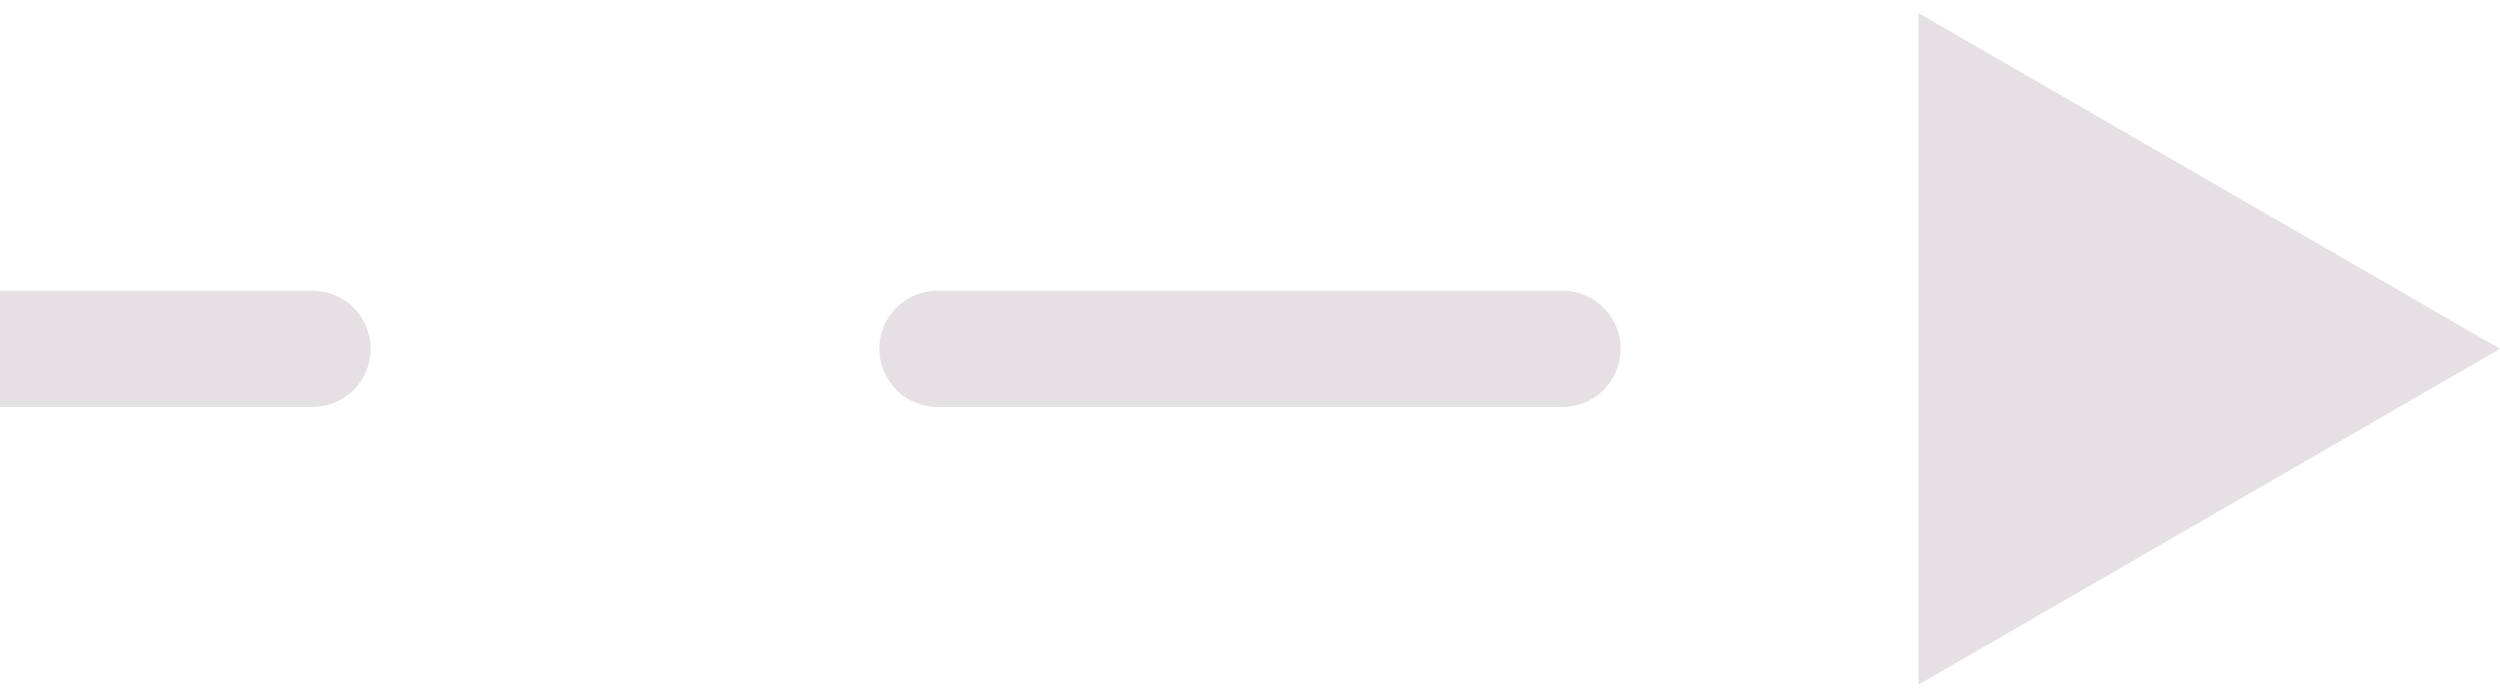
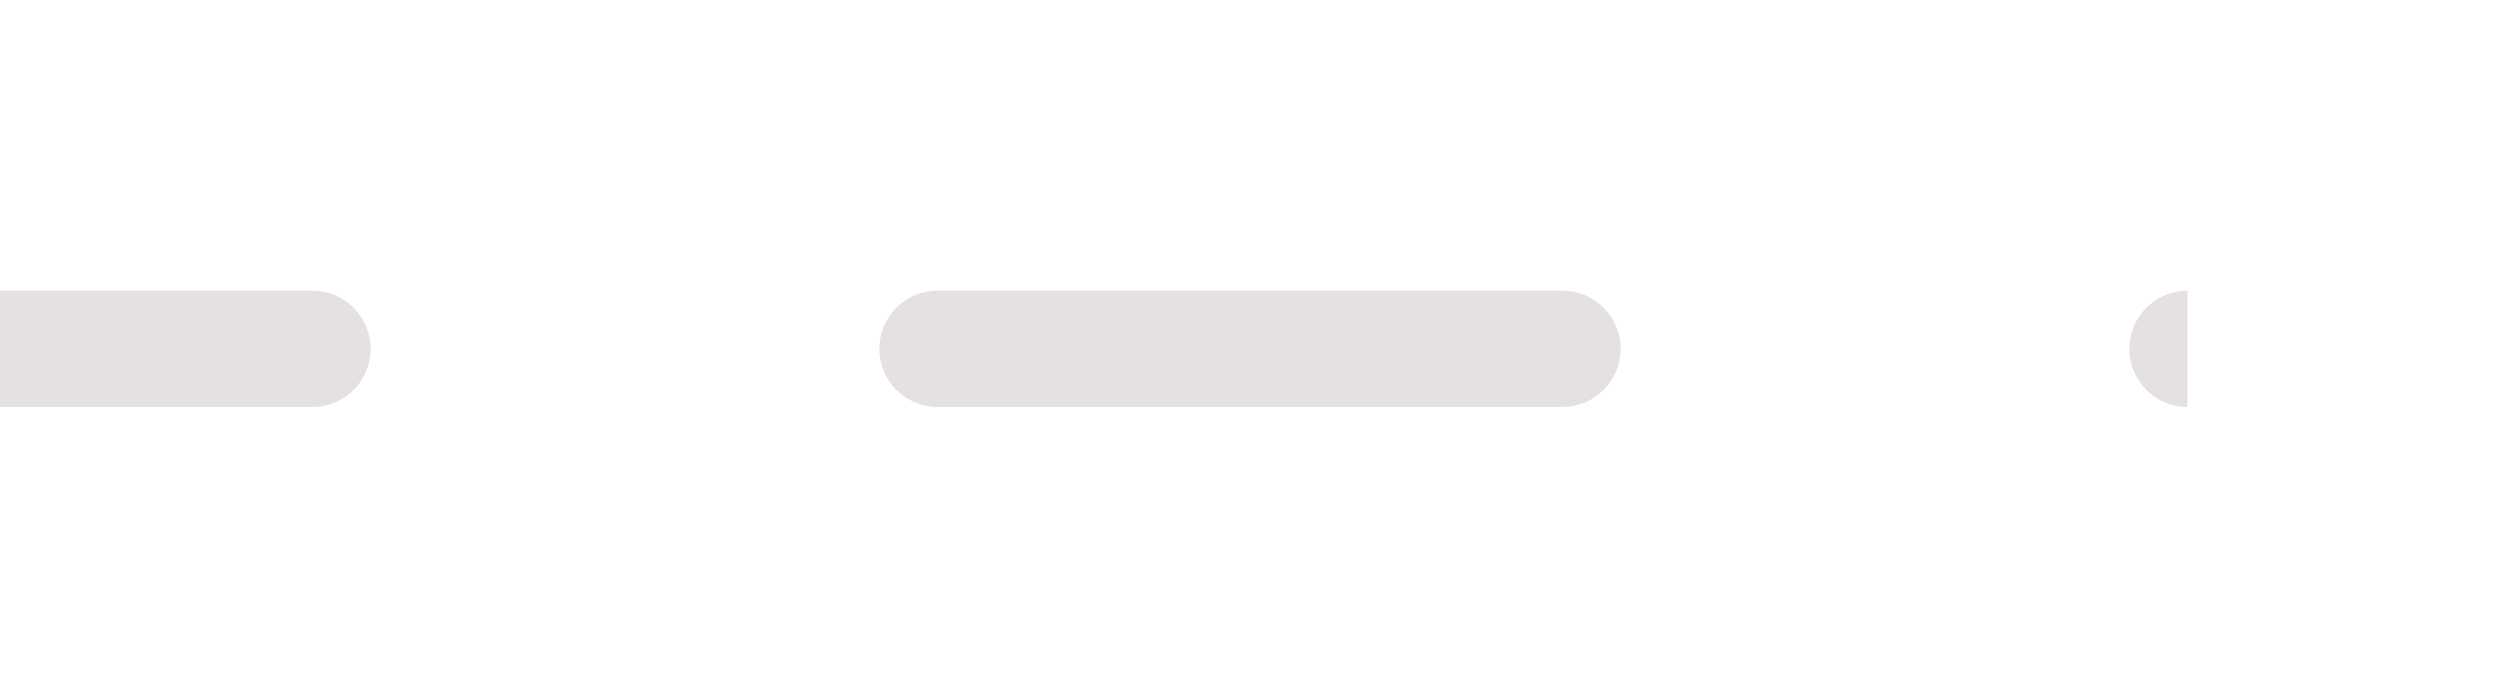
<svg xmlns="http://www.w3.org/2000/svg" width="43" height="12" viewBox="0 0 43 12" fill="none">
-   <path d="M43 6L33 0.226V11.774L43 6ZM5.375 7C5.927 7 6.375 6.552 6.375 6C6.375 5.448 5.927 5 5.375 5V7ZM16.125 5C15.573 5 15.125 5.448 15.125 6C15.125 6.552 15.573 7 16.125 7V5ZM26.875 7C27.427 7 27.875 6.552 27.875 6C27.875 5.448 27.427 5 26.875 5V7ZM37.625 5C37.073 5 36.625 5.448 36.625 6C36.625 6.552 37.073 7 37.625 7V5ZM0 6L0 7H5.375V6V5H0L0 6ZM16.125 6V7H26.875V6V5H16.125V6Z" fill="#E4E0E4" />
+   <path d="M43 6V11.774L43 6ZM5.375 7C5.927 7 6.375 6.552 6.375 6C6.375 5.448 5.927 5 5.375 5V7ZM16.125 5C15.573 5 15.125 5.448 15.125 6C15.125 6.552 15.573 7 16.125 7V5ZM26.875 7C27.427 7 27.875 6.552 27.875 6C27.875 5.448 27.427 5 26.875 5V7ZM37.625 5C37.073 5 36.625 5.448 36.625 6C36.625 6.552 37.073 7 37.625 7V5ZM0 6L0 7H5.375V6V5H0L0 6ZM16.125 6V7H26.875V6V5H16.125V6Z" fill="#E4E0E4" />
</svg>